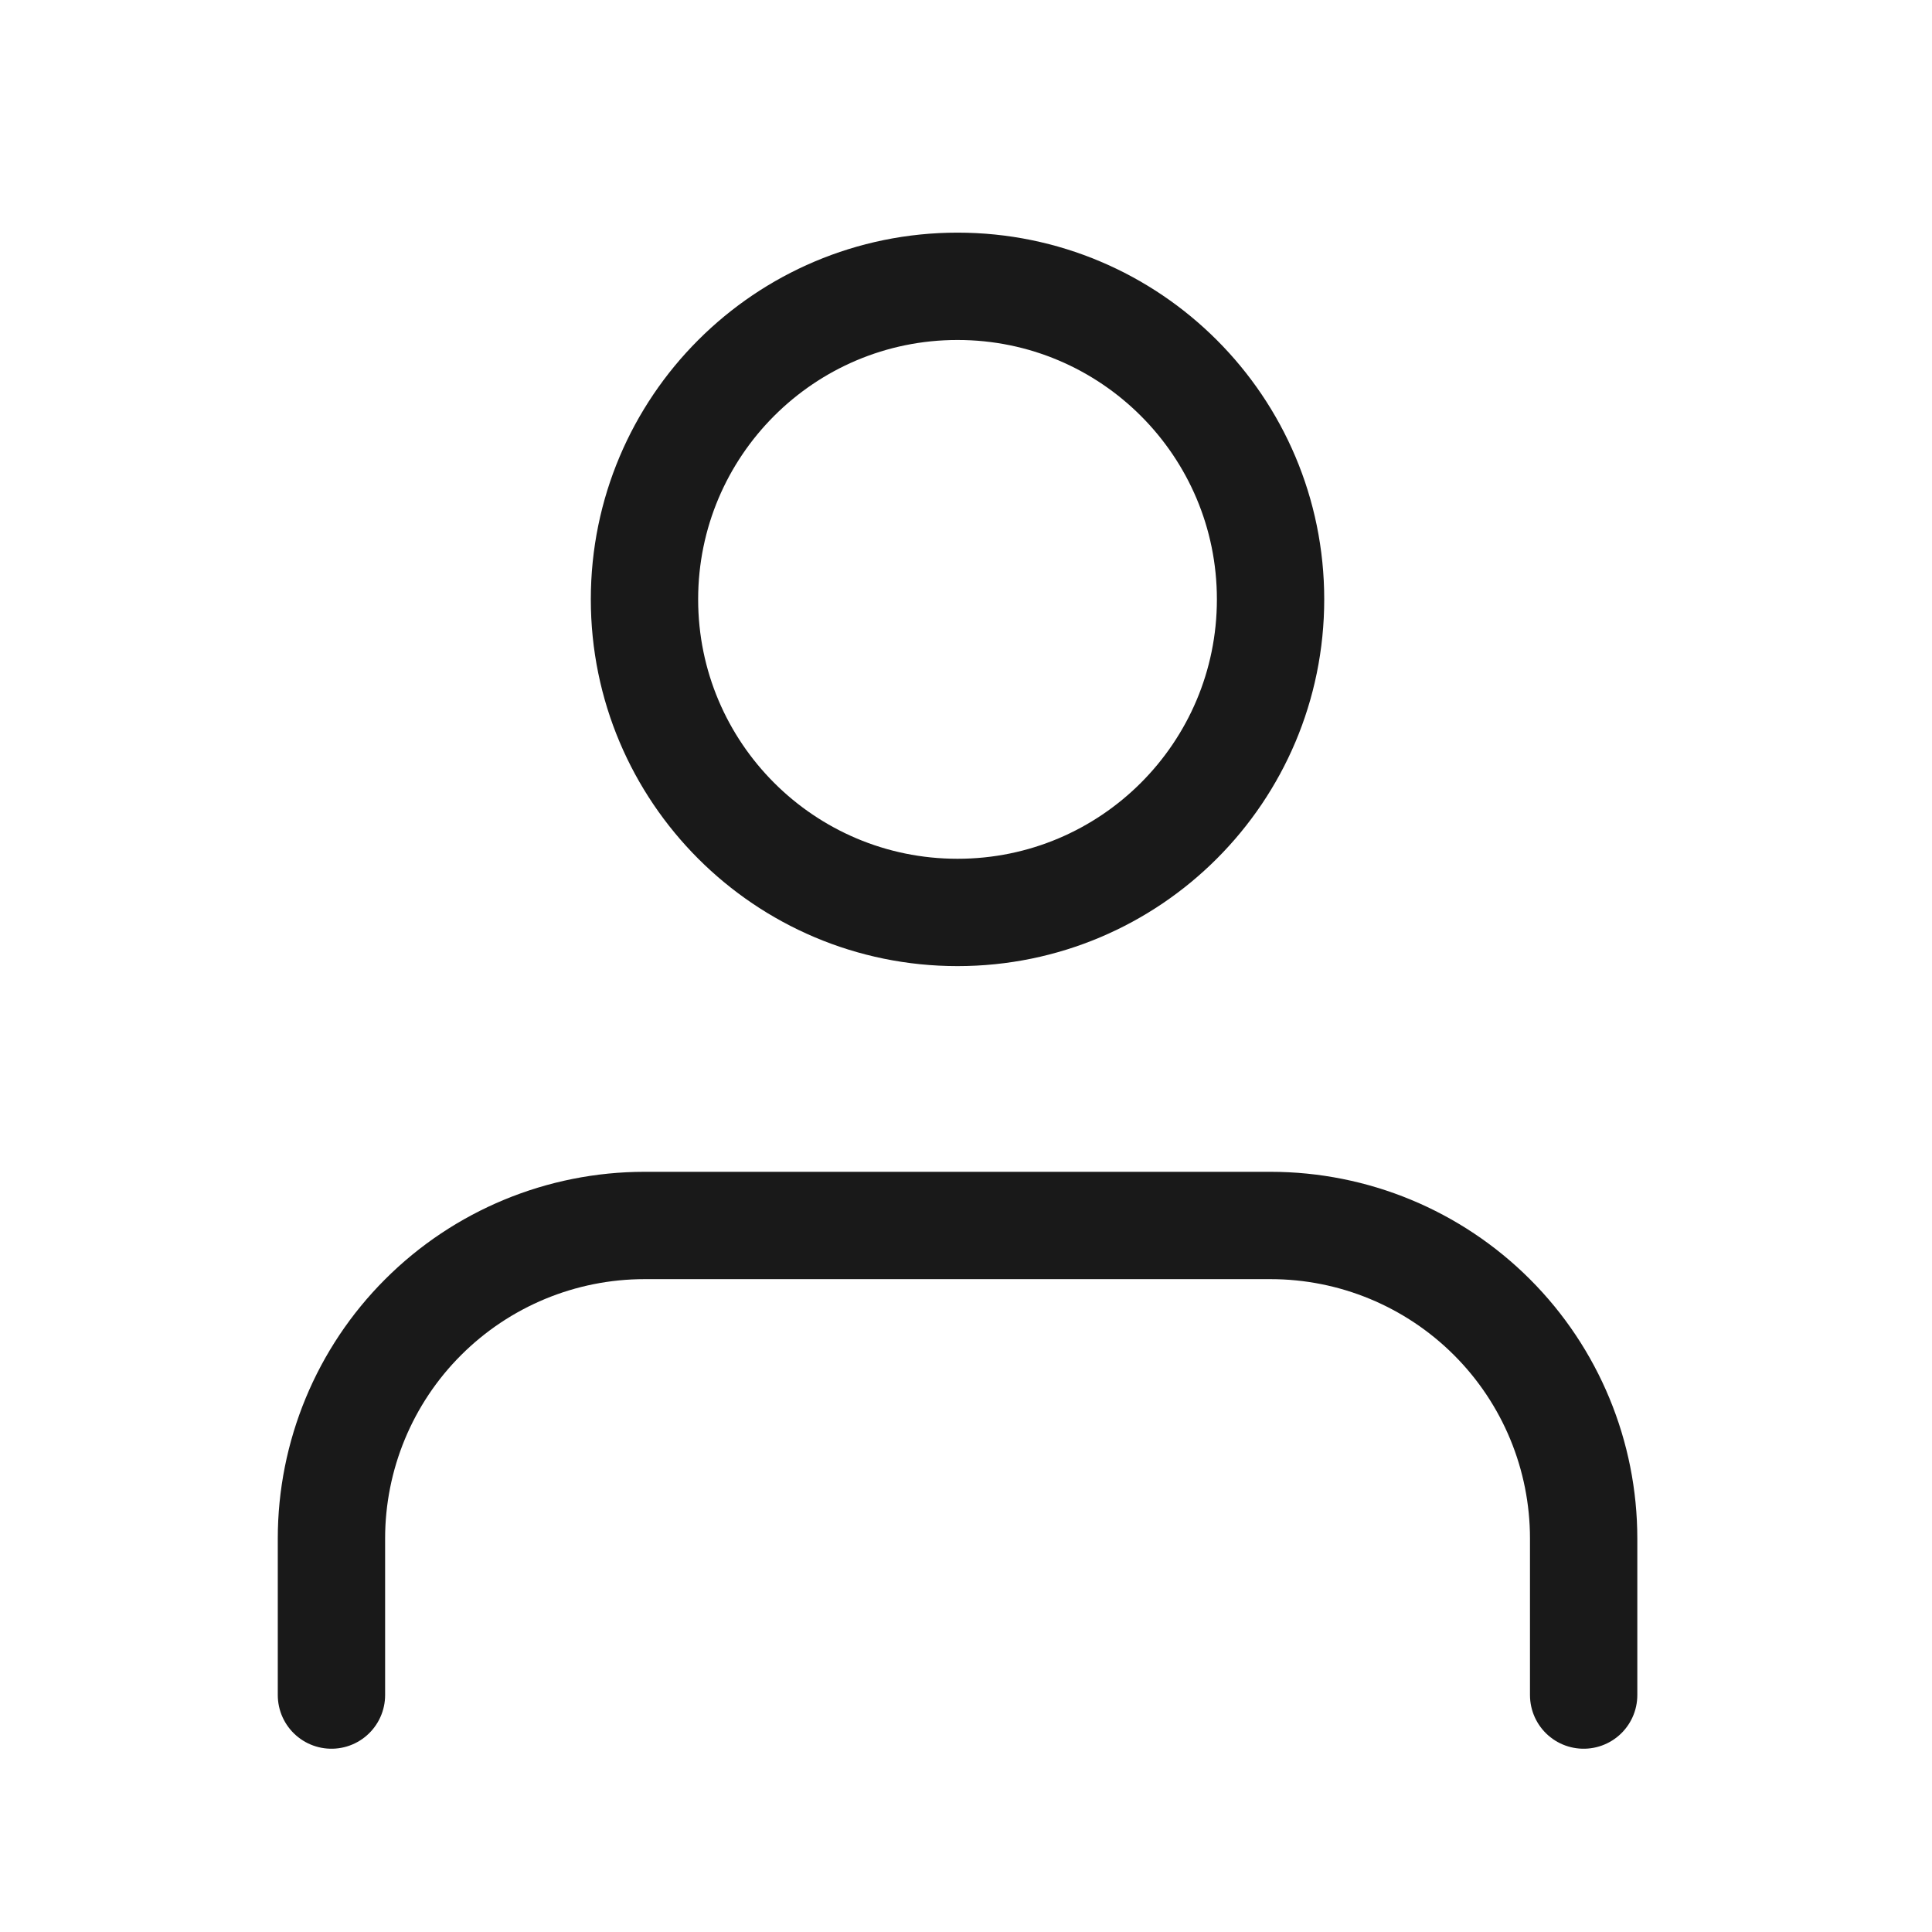
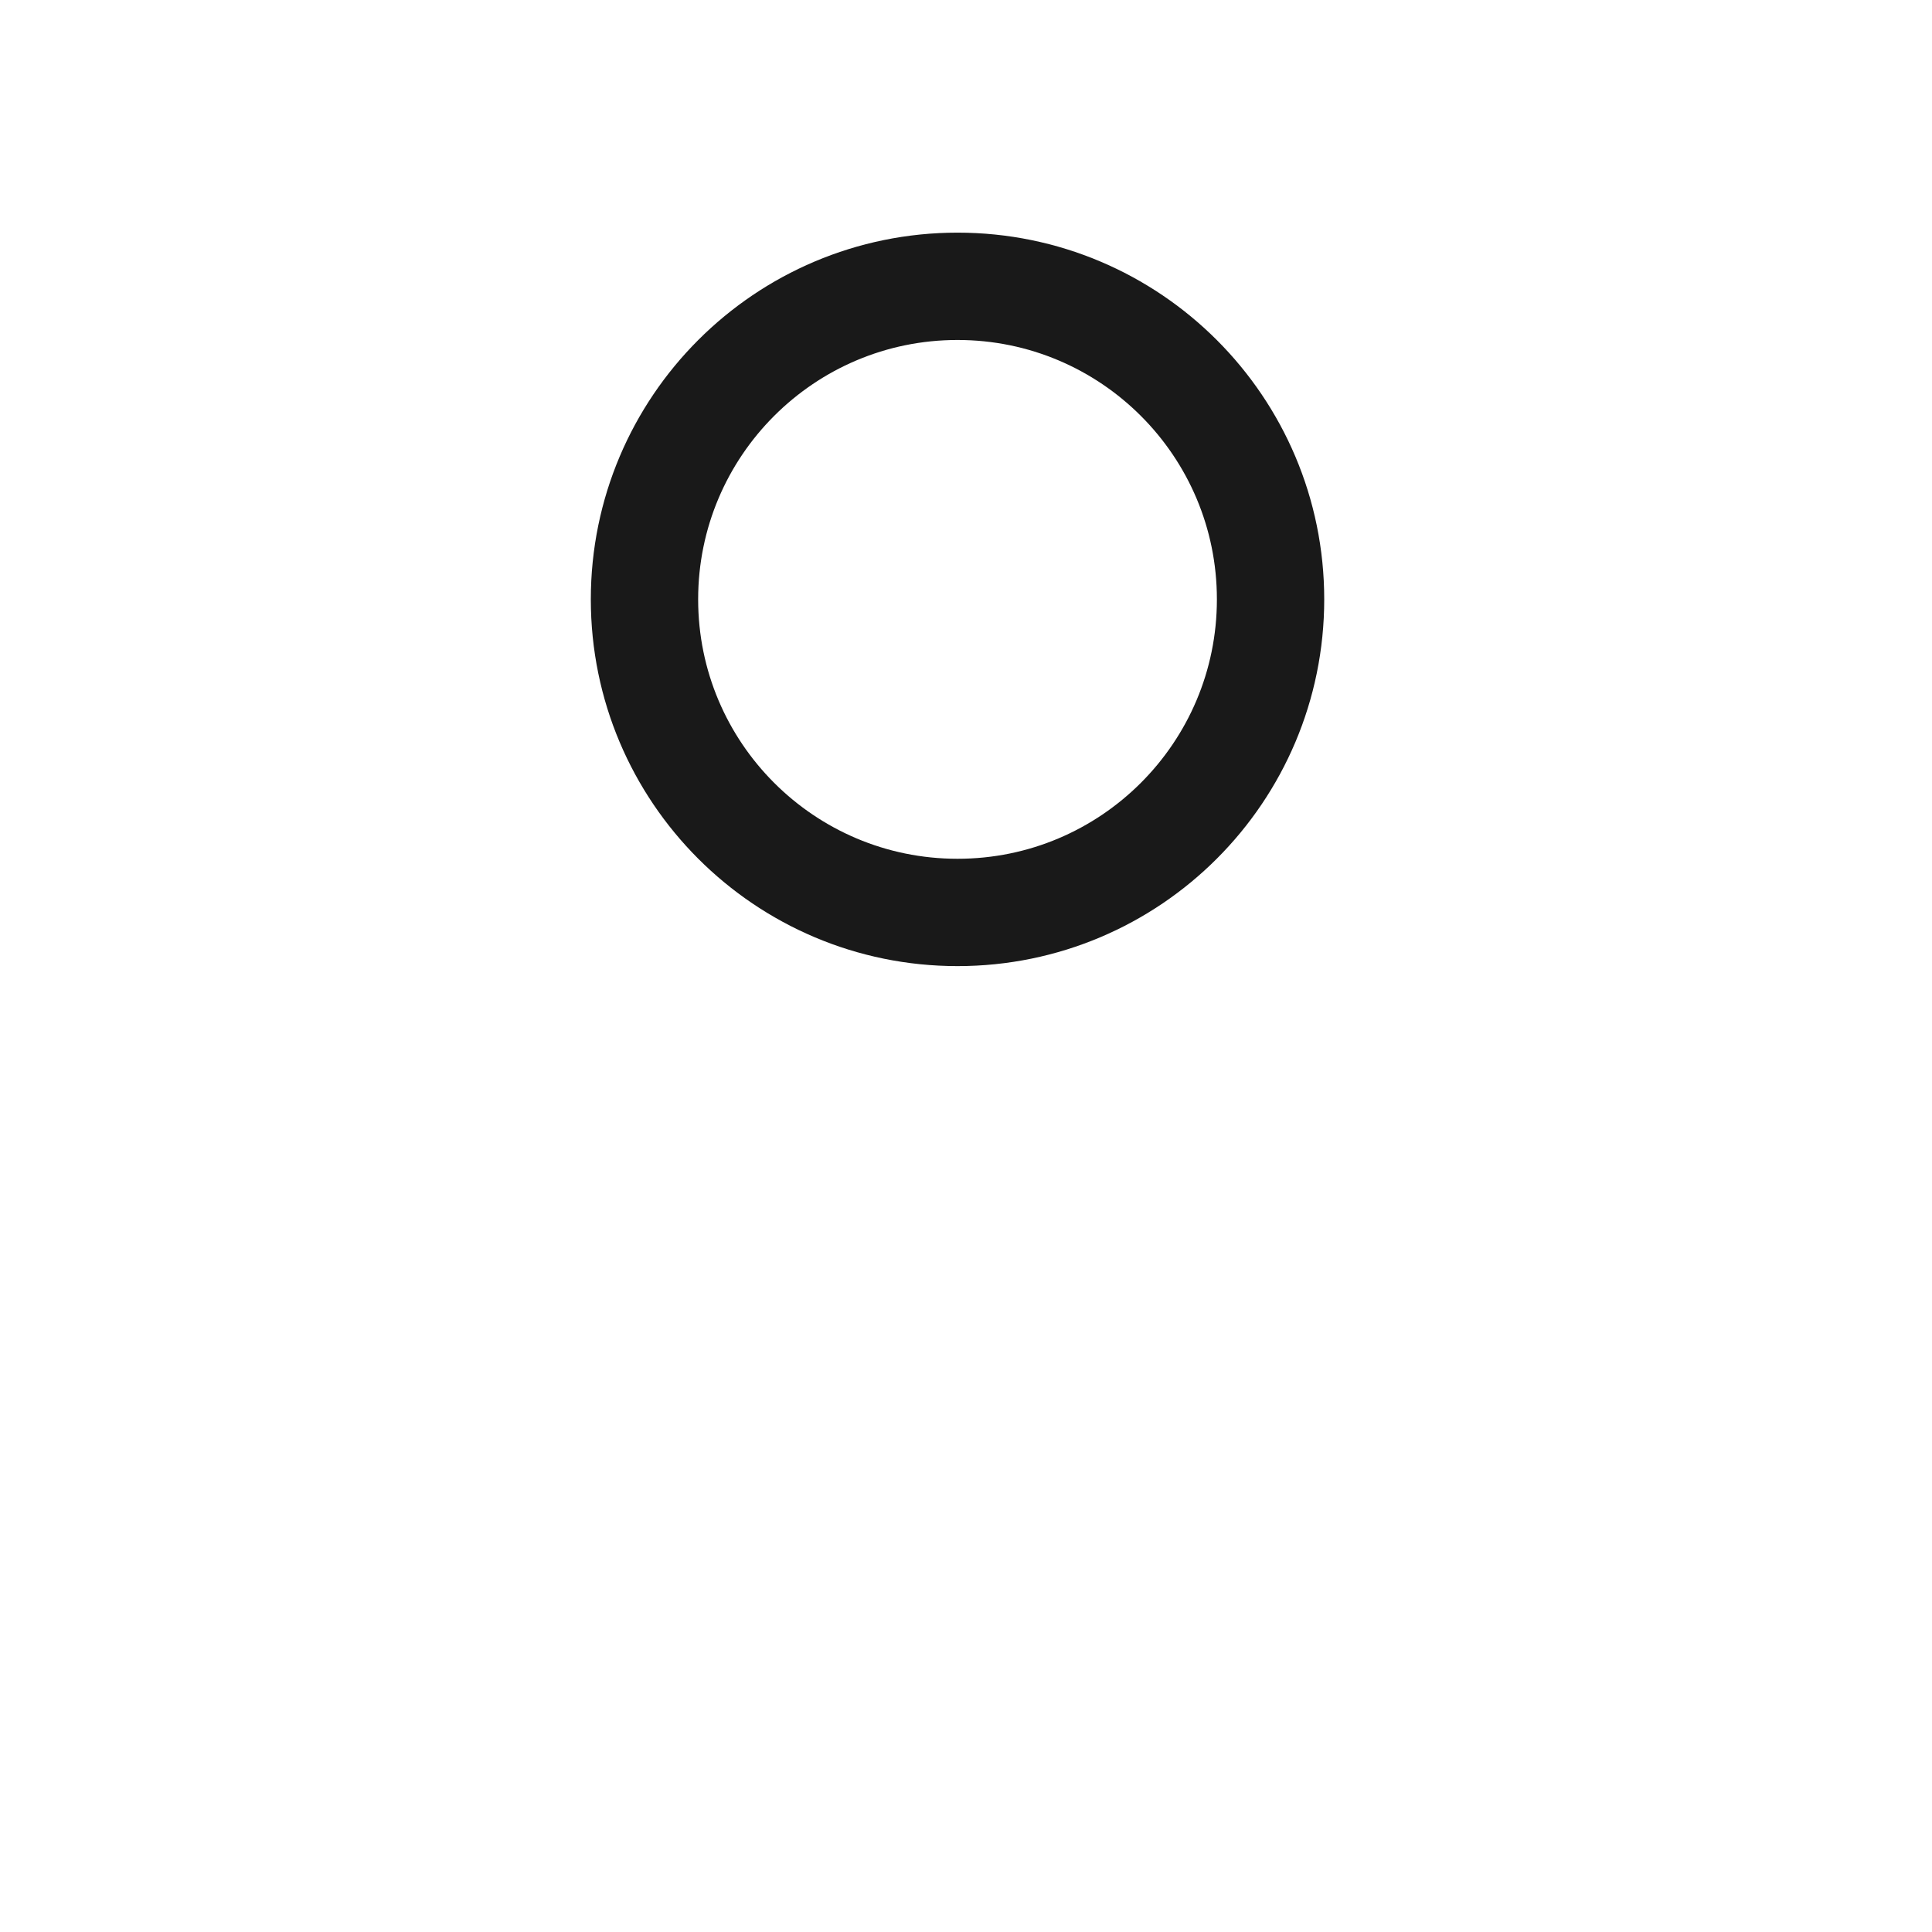
<svg xmlns="http://www.w3.org/2000/svg" width="36" height="36" viewBox="0 0 36 36" fill="none">
-   <path d="M29.509 31.585V28.668C29.509 27.121 28.895 25.637 27.801 24.544C26.707 23.45 25.223 22.835 23.676 22.835H12.009C10.462 22.835 8.978 23.45 7.884 24.544C6.79 25.637 6.176 27.121 6.176 28.668V31.585" stroke="#191919" stroke-width="2" stroke-linecap="round" stroke-linejoin="round" />
  <path d="M17.842 17.002C21.064 17.002 23.675 14.39 23.675 11.168C23.675 7.947 21.064 5.335 17.842 5.335C14.62 5.335 12.009 7.947 12.009 11.168C12.009 14.39 14.62 17.002 17.842 17.002Z" stroke="#191919" stroke-width="2" stroke-linecap="round" stroke-linejoin="round" />
</svg>